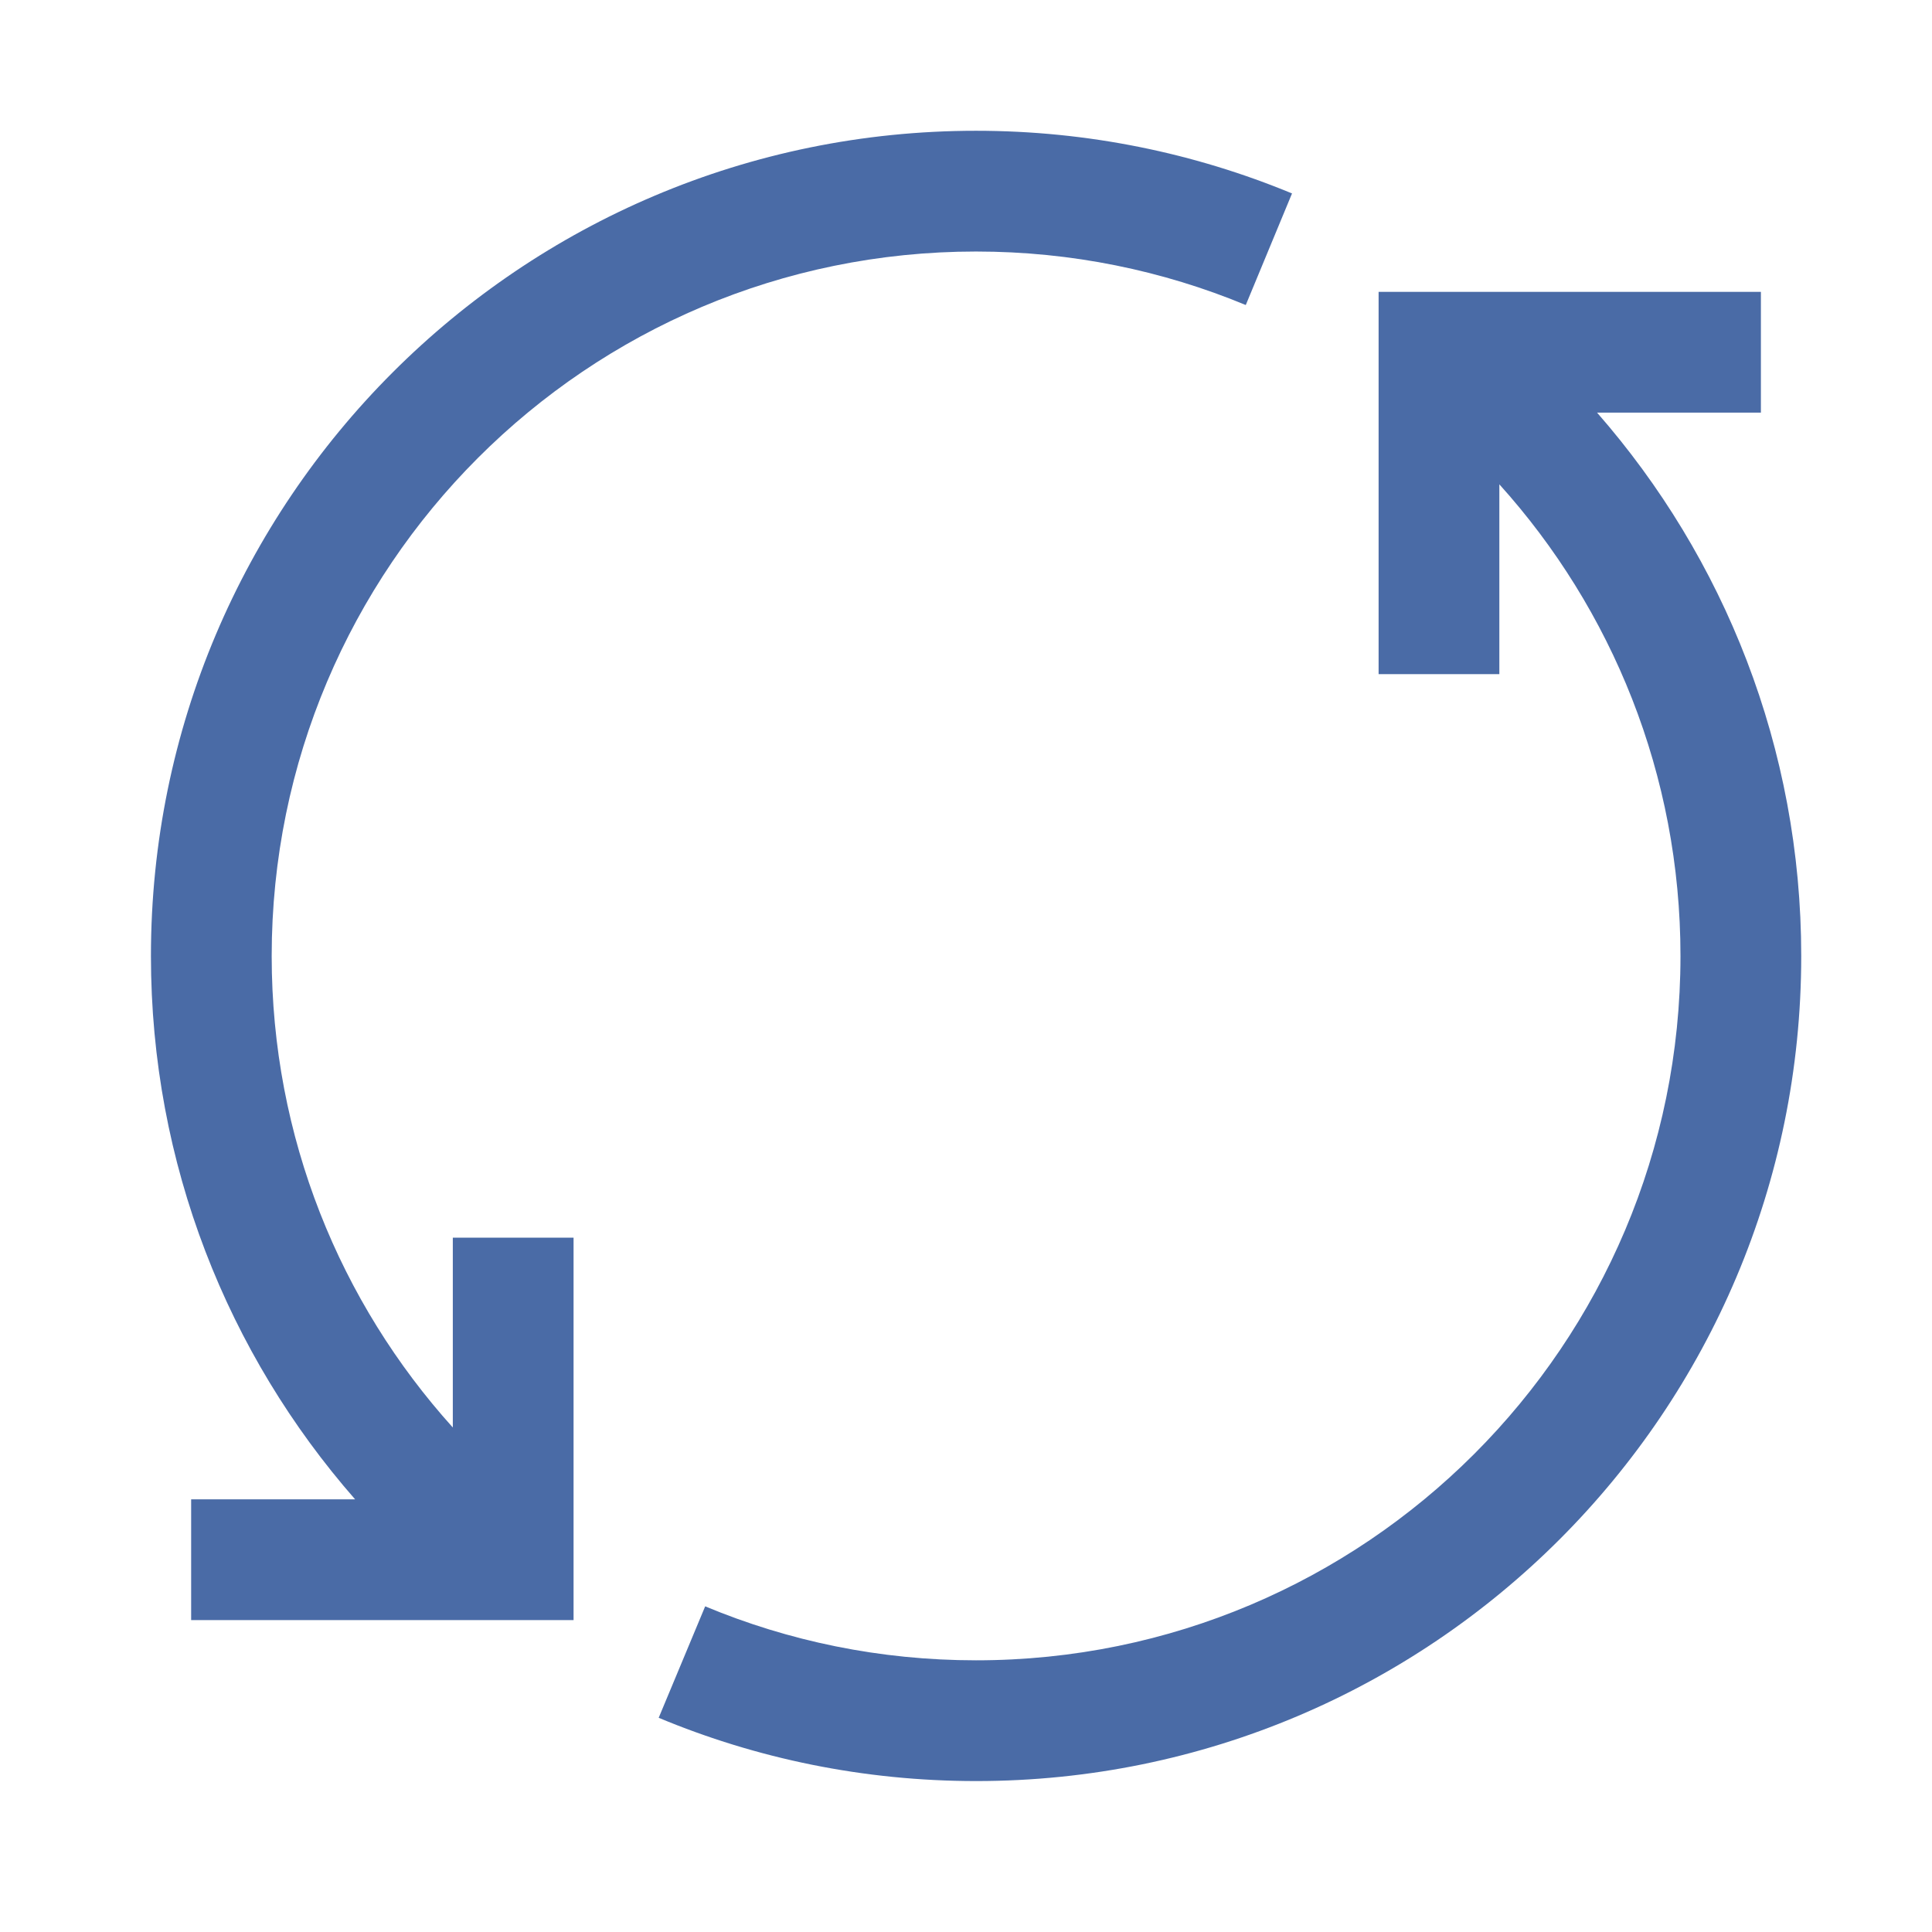
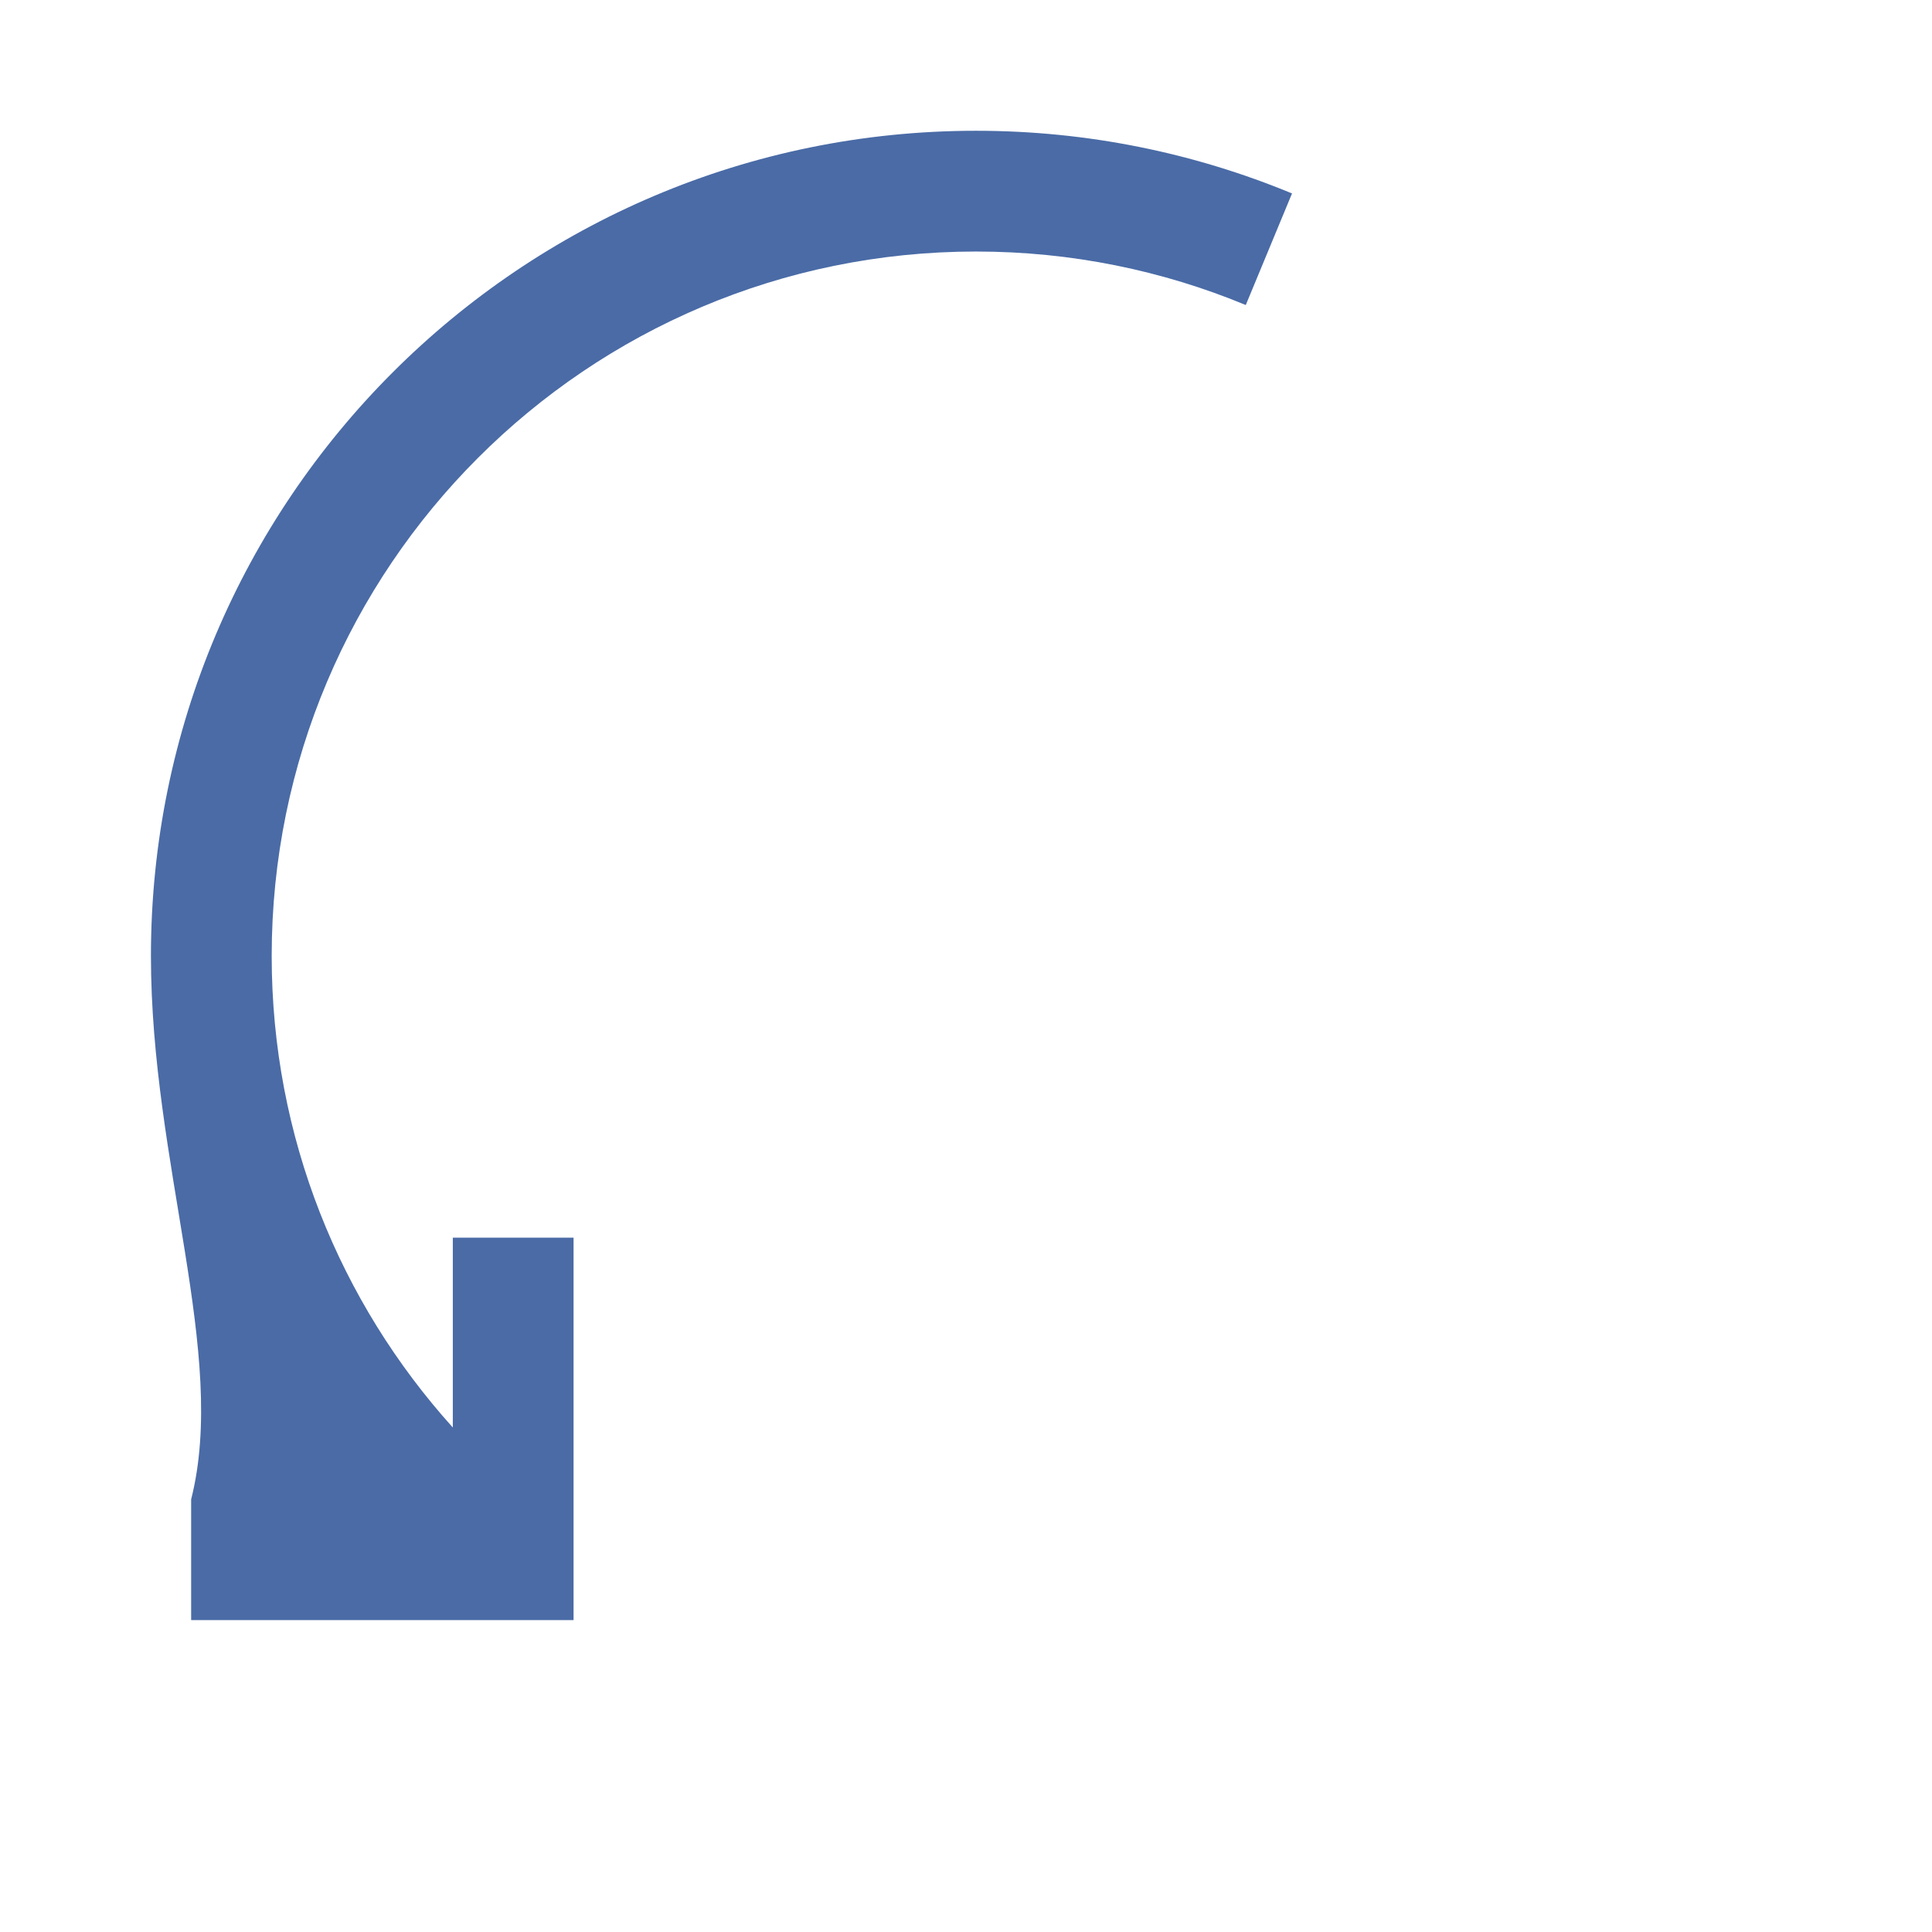
<svg xmlns="http://www.w3.org/2000/svg" width="16" height="16" viewBox="0 0 16 16" fill="none">
-   <path d="M8.083 2.083C4.862 2.083 2.25 4.695 2.25 7.917C2.25 9.419 2.817 10.787 3.75 11.822V10.25H4.75V13.417H1.583V12.417H2.941C1.888 11.215 1.25 9.64 1.25 7.917C1.25 4.143 4.309 1.083 8.083 1.083C9.009 1.083 9.893 1.268 10.7 1.602L10.317 2.526C9.629 2.241 8.875 2.083 8.083 2.083Z" fill="#4A6BA6" />
-   <path d="M13.226 3.417H14.583V2.417H11.417V5.583H12.417V4.011C13.349 5.045 13.917 6.415 13.917 7.917C13.917 11.139 11.305 13.75 8.083 13.75C7.287 13.75 6.53 13.591 5.84 13.303L5.455 14.226C6.265 14.564 7.153 14.75 8.084 14.75C11.858 14.75 14.917 11.691 14.917 7.917C14.917 6.193 14.278 4.619 13.226 3.417Z" fill="#4A6BA6" />
+   <path d="M8.083 2.083C4.862 2.083 2.25 4.695 2.25 7.917C2.25 9.419 2.817 10.787 3.75 11.822V10.25H4.75V13.417H1.583V12.417C1.888 11.215 1.25 9.64 1.25 7.917C1.25 4.143 4.309 1.083 8.083 1.083C9.009 1.083 9.893 1.268 10.7 1.602L10.317 2.526C9.629 2.241 8.875 2.083 8.083 2.083Z" fill="#4A6BA6" />
</svg>